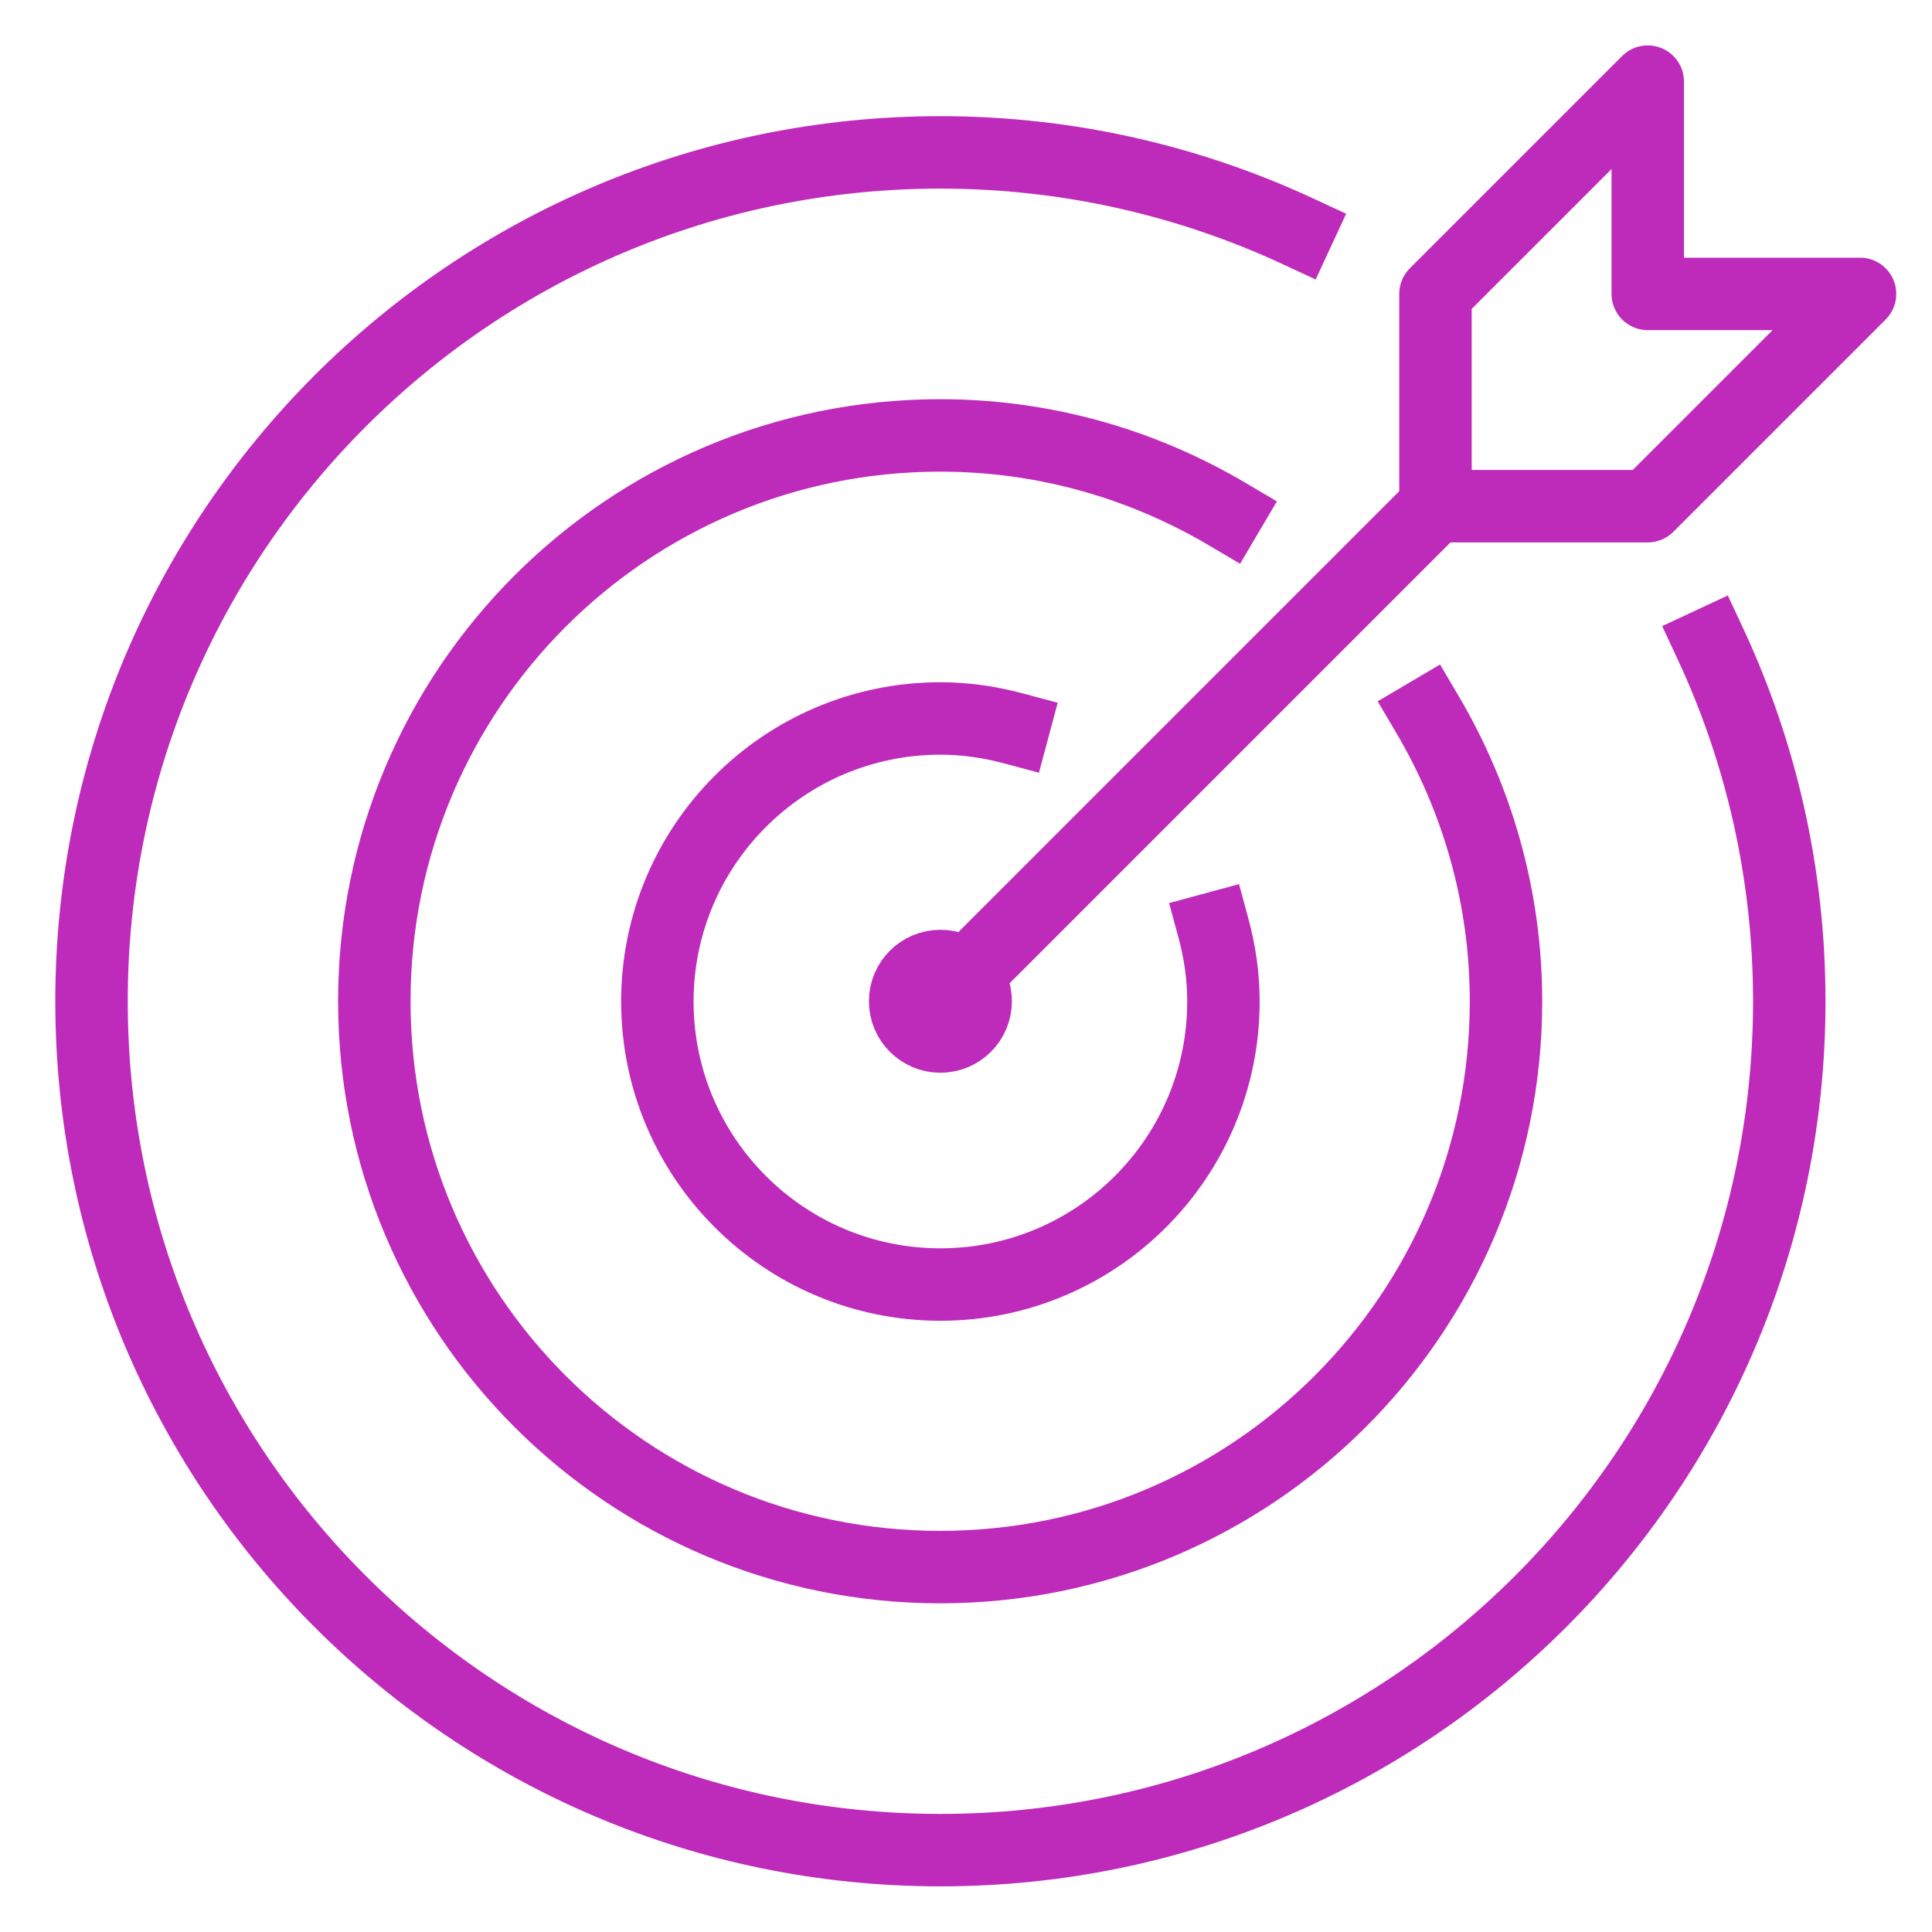
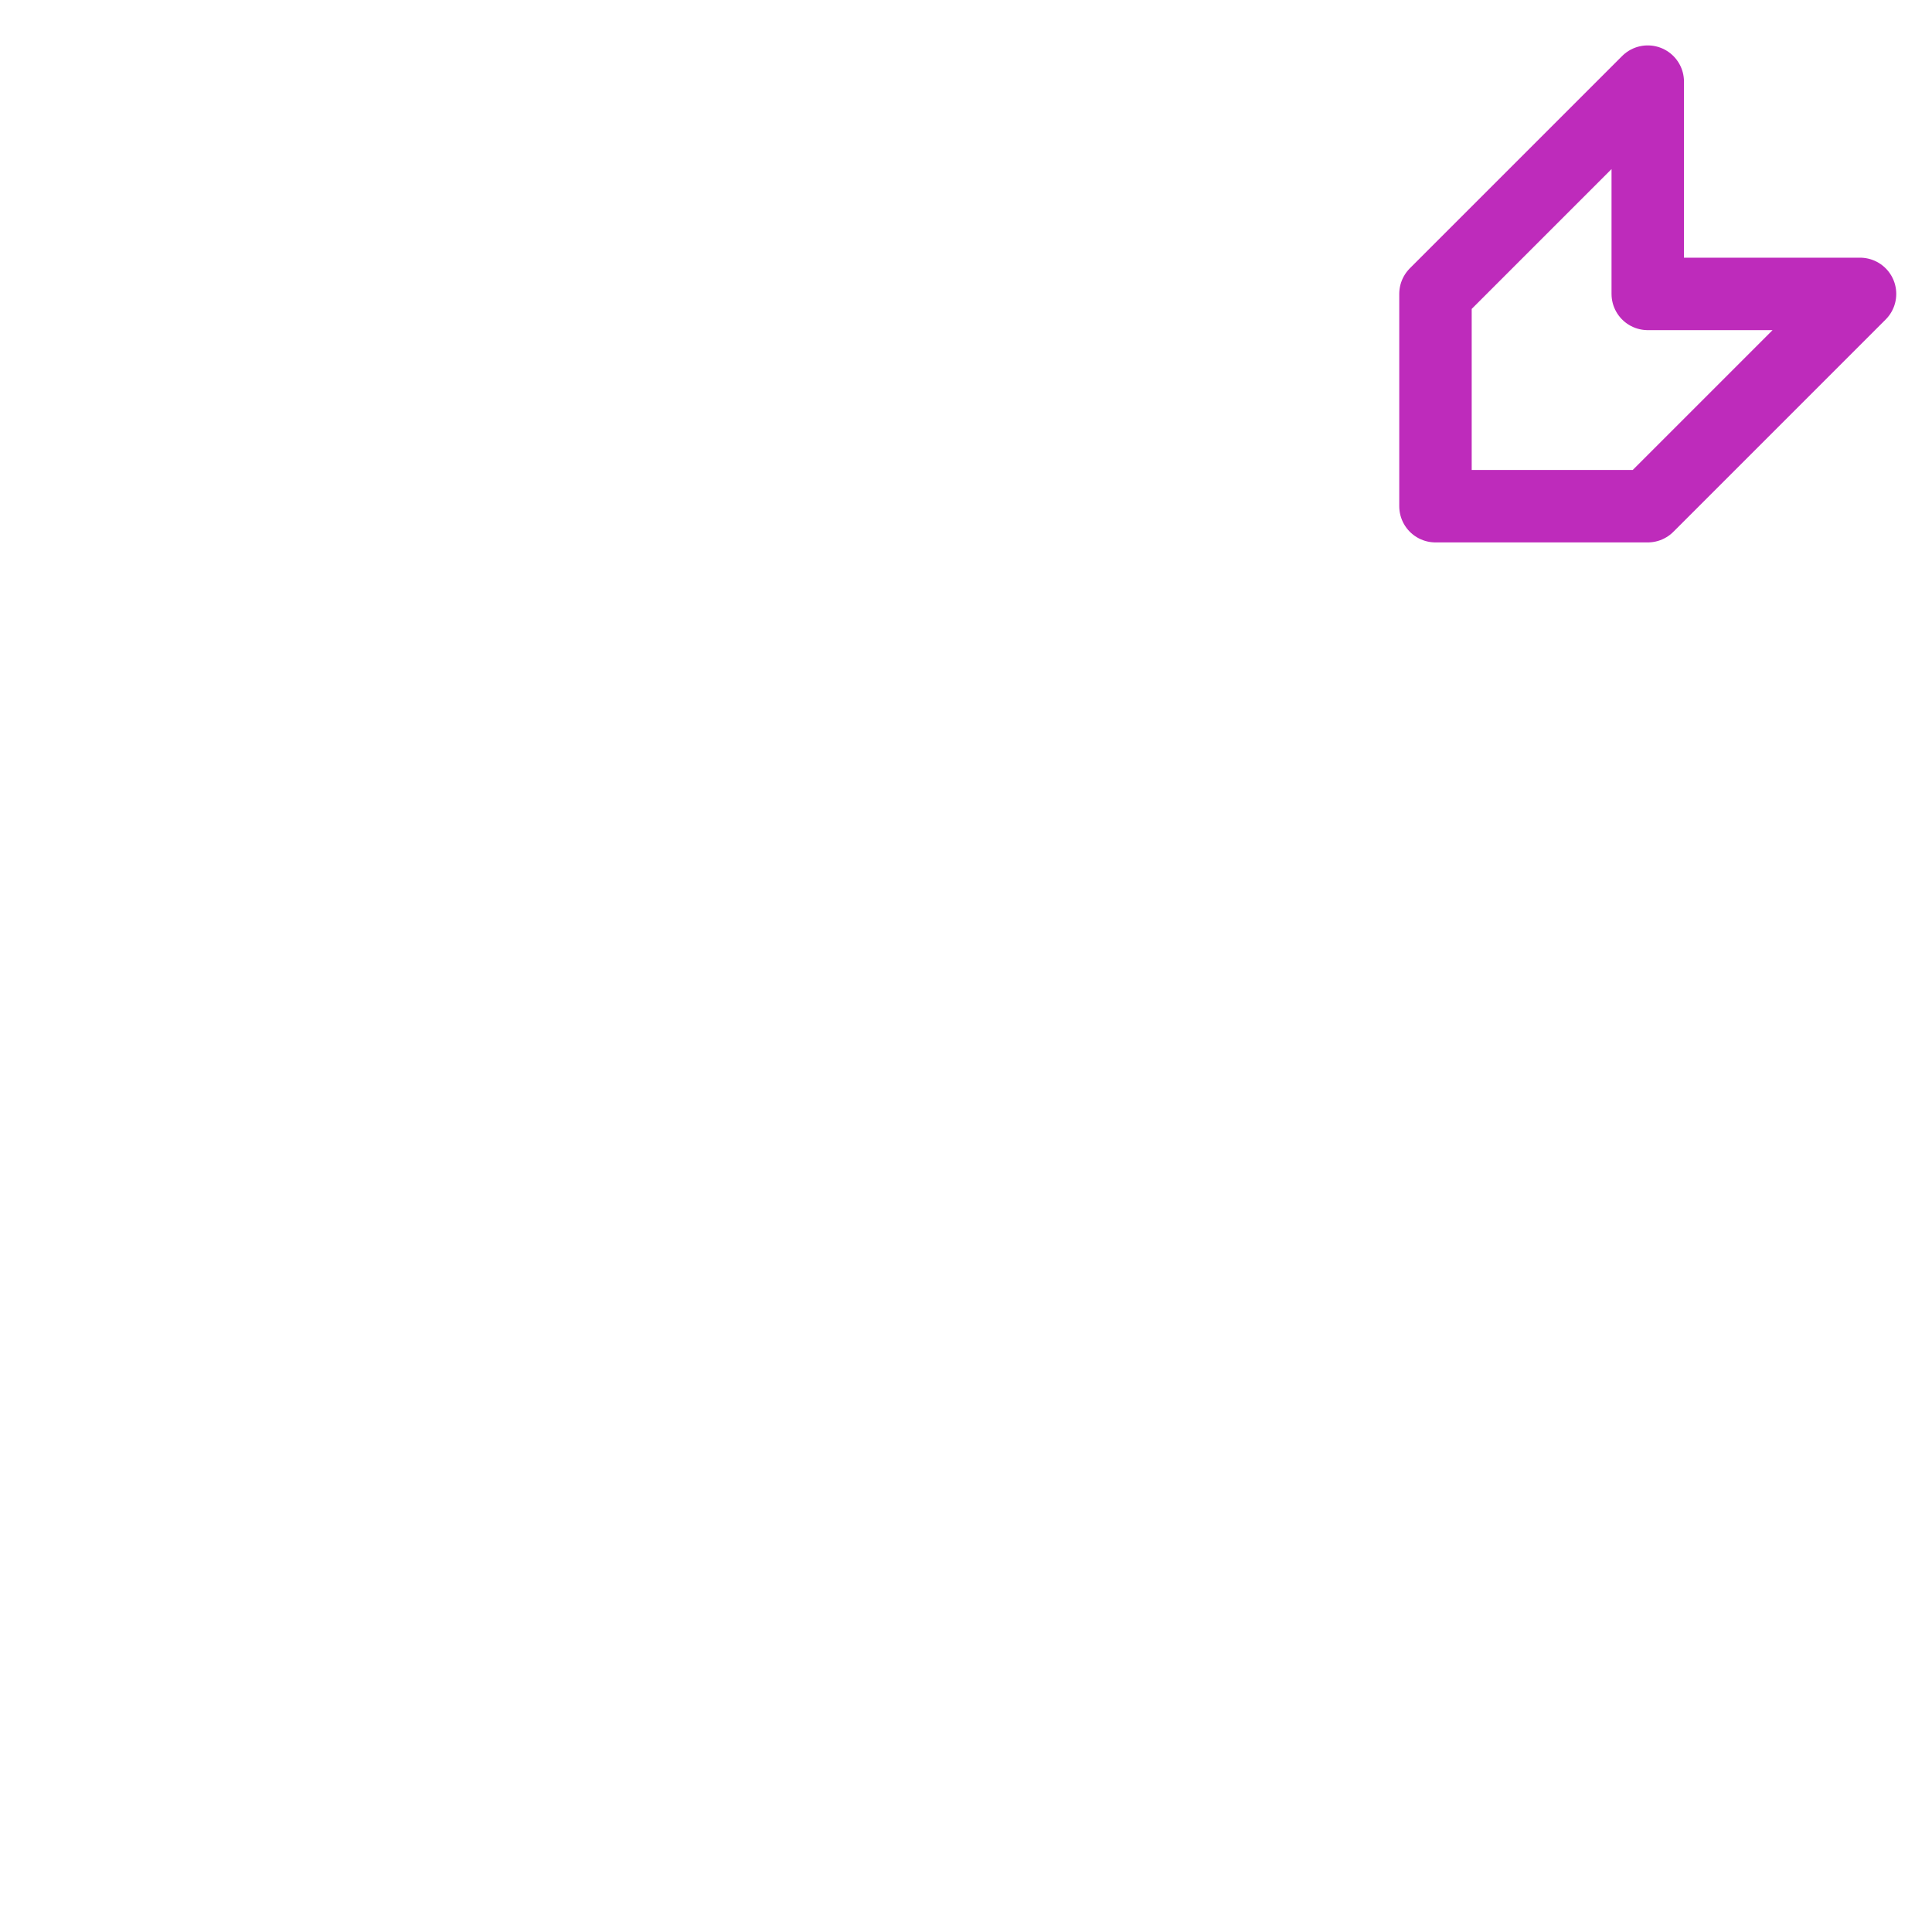
<svg xmlns="http://www.w3.org/2000/svg" id="Layer_1" data-name="Layer 1" viewBox="0 0 80 80">
  <defs>
    <style>
      .cls-1 {
        fill: none;
        stroke: #be2bbb;
        stroke-linecap: square;
        stroke-linejoin: round;
        stroke-width: 3px;
      }
    </style>
  </defs>
-   <line class="cls-1" x1="38.94" y1="41.46" x2="59.44" y2="20.96" />
  <polygon class="cls-1" points="59.44 12.17 59.44 20.96 68.23 20.96 77.02 12.17 68.23 12.17 68.23 3.38 59.44 12.17" />
-   <circle class="cls-1" cx="38.94" cy="41.46" r="1.46" />
-   <path class="cls-1" d="M53.75,9.58c-4.5-2.09-9.52-3.27-14.81-3.27C19.52,6.31,3.79,22.05,3.79,41.46s15.74,35.15,35.15,35.15,35.15-15.74,35.15-35.15c0-5.29-1.17-10.31-3.27-14.81" />
-   <path class="cls-1" d="M50.82,21.29c-3.49-2.06-7.54-3.26-11.89-3.26-12.94,0-23.43,10.49-23.43,23.43s10.49,23.43,23.43,23.43,23.43-10.49,23.43-23.43c0-4.34-1.2-8.4-3.26-11.89" />
-   <path class="cls-1" d="M41.96,30.16c-.97-.26-1.98-.41-3.02-.41-6.47,0-11.72,5.25-11.72,11.72s5.25,11.72,11.72,11.72,11.72-5.25,11.72-11.72c0-1.05-.15-2.06-.41-3.02" />
</svg>